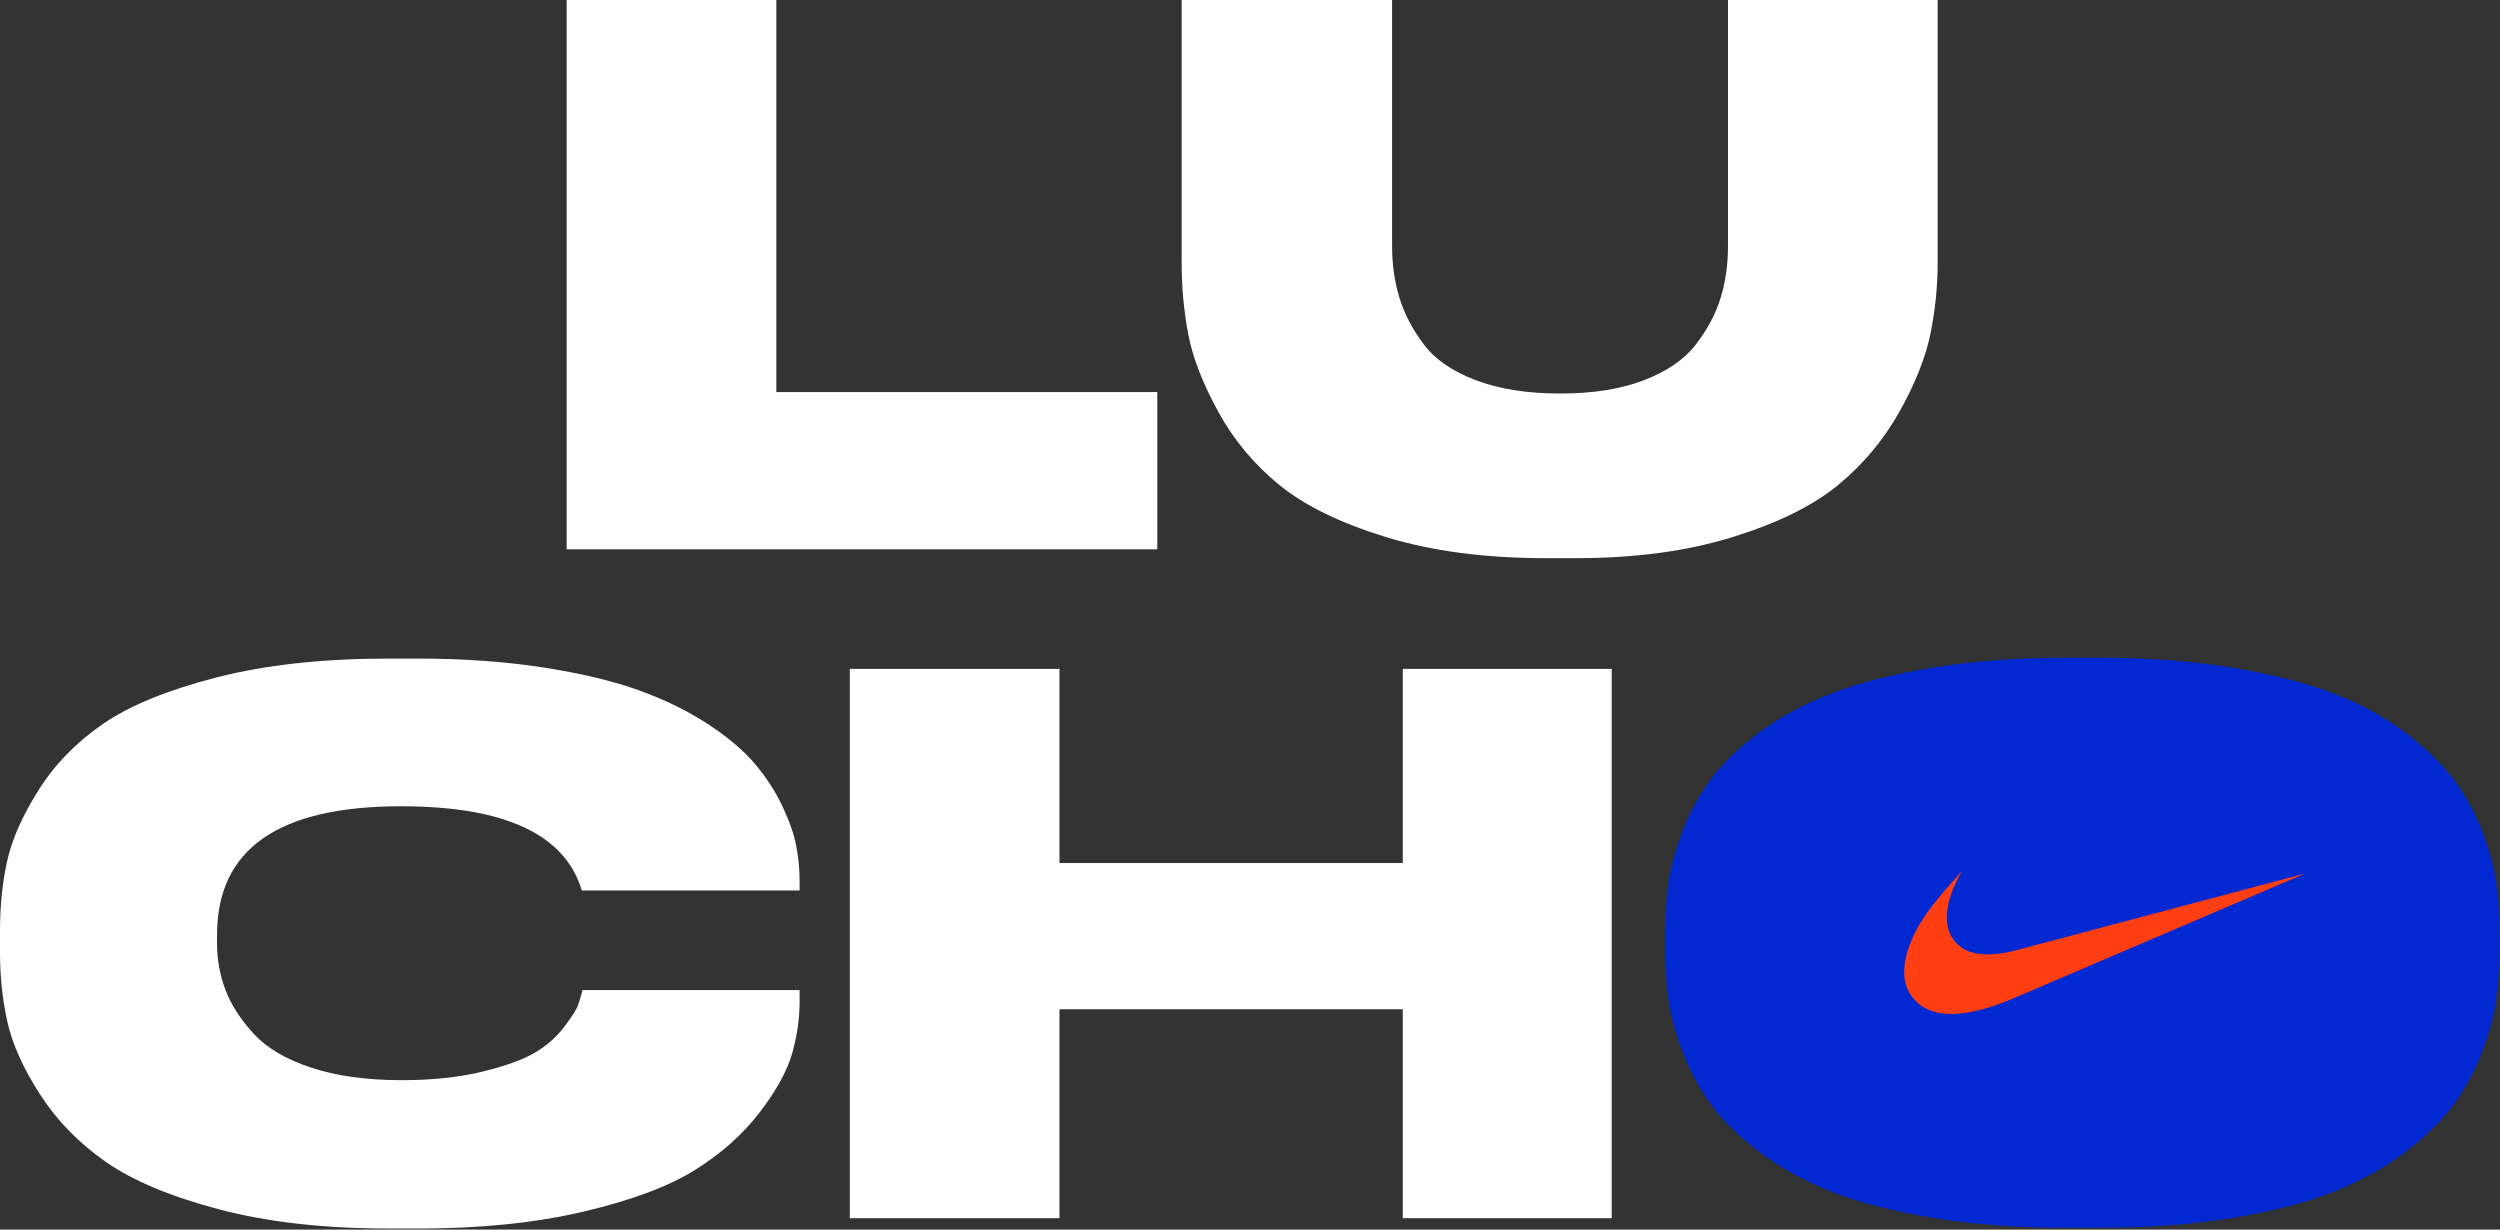
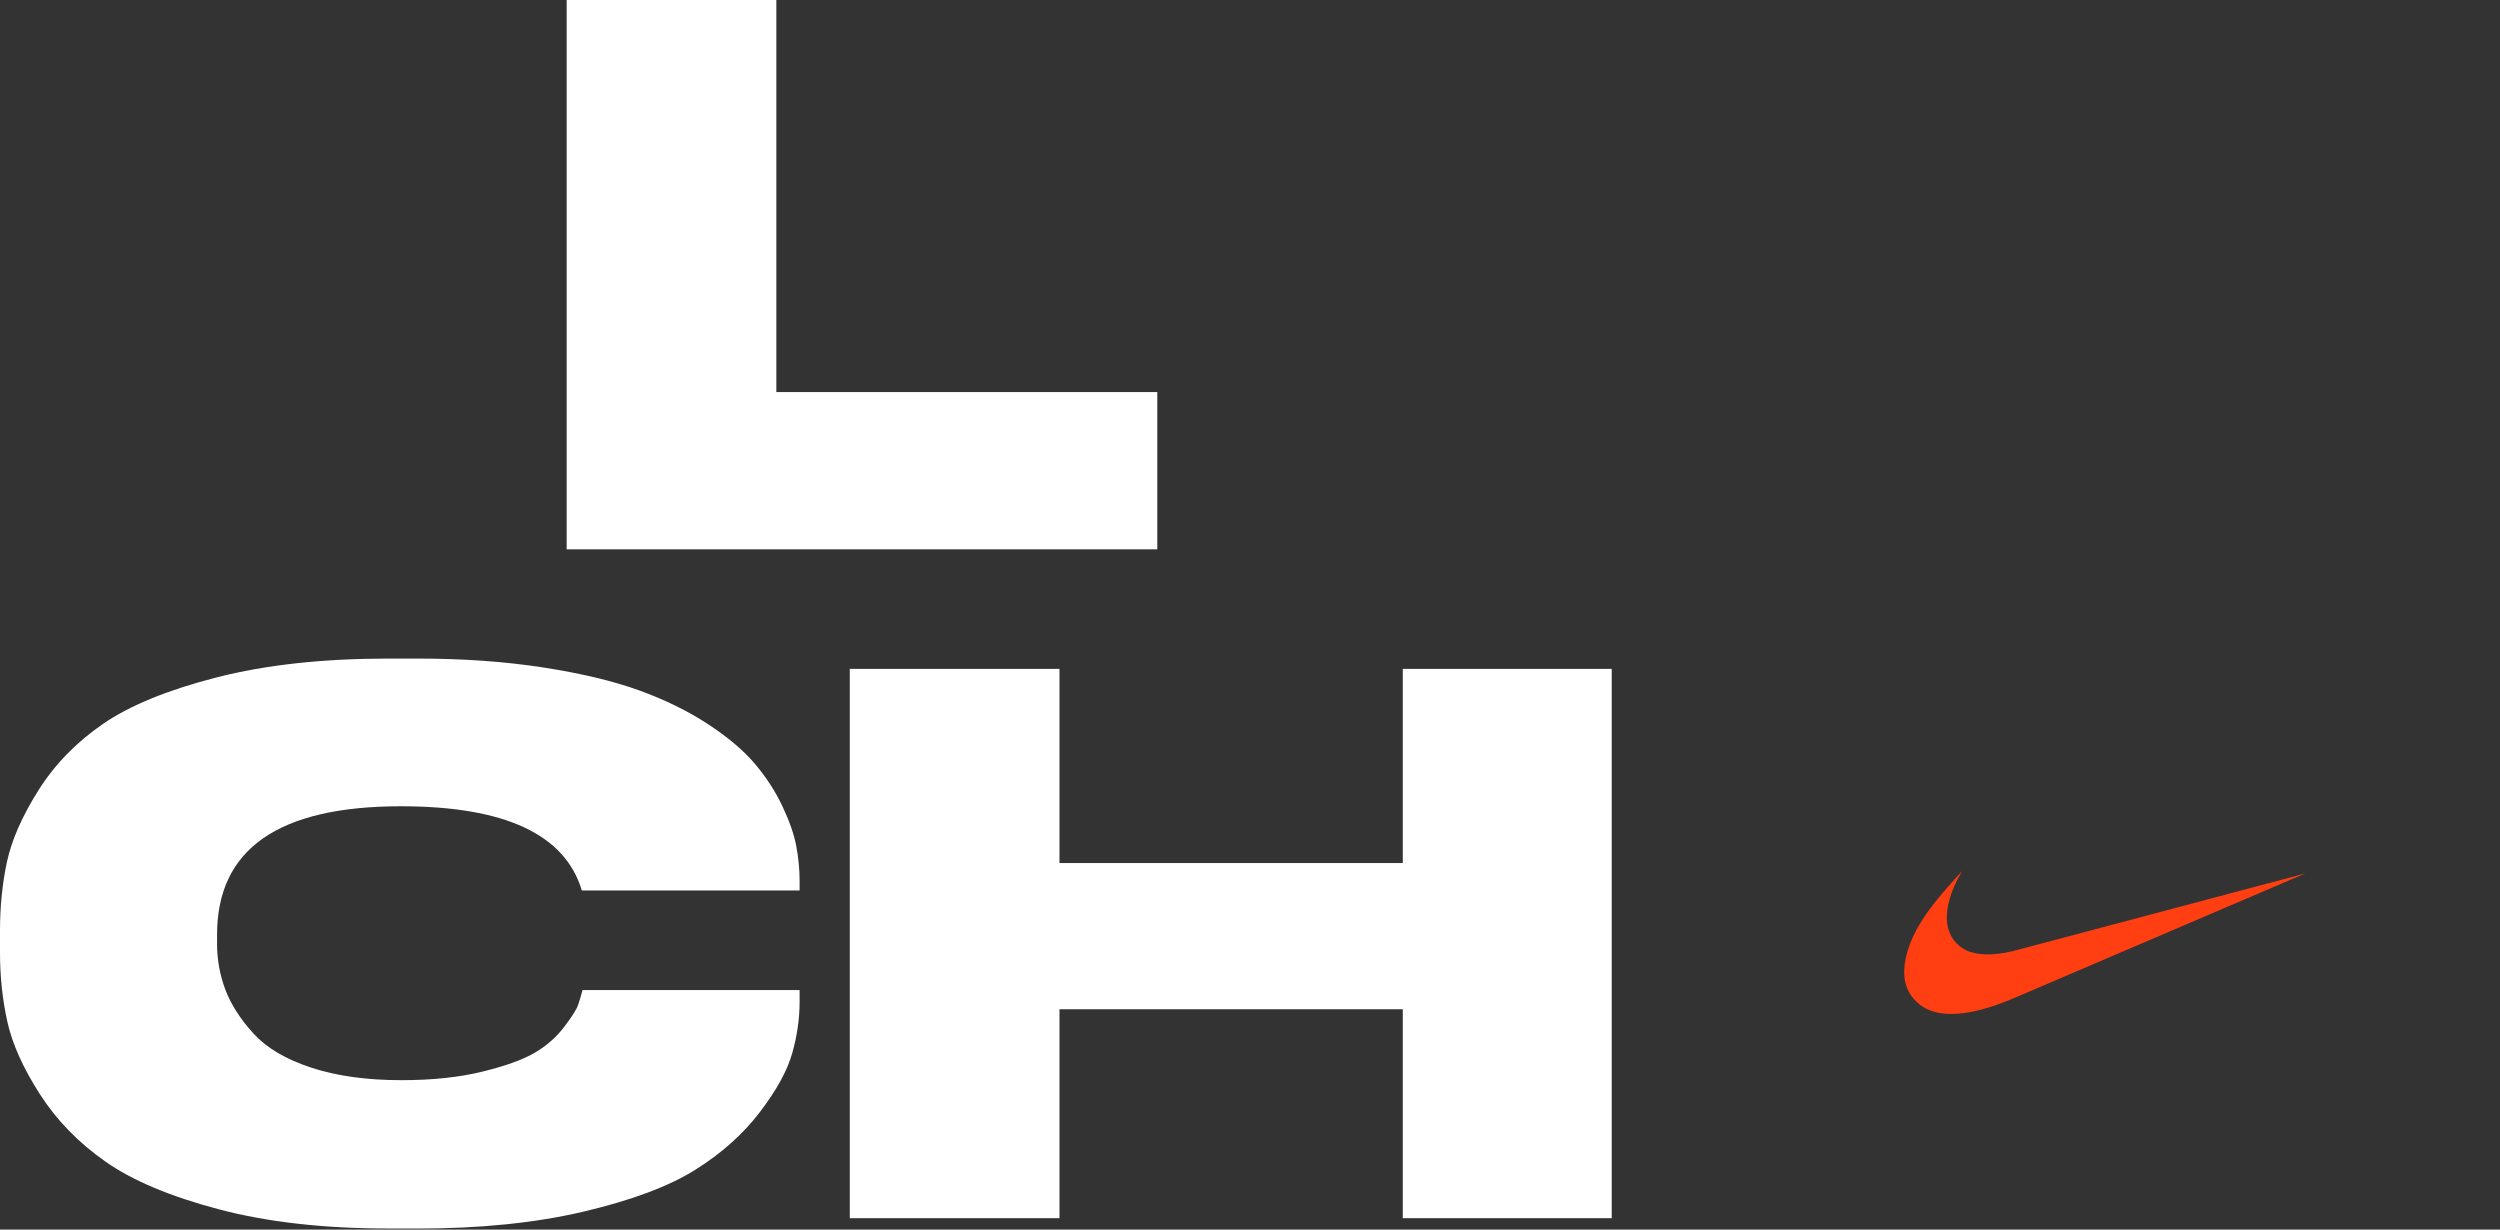
<svg xmlns="http://www.w3.org/2000/svg" id="Layer_1" data-name="Layer 1" viewBox="0 0 837.23 411.78">
  <rect x="0" y="0" width="837.23" height="411.78" fill="#333333" stroke="none" />
  <defs>
    <style>
      .cls-1 {
        fill: #fff;
      }

      .cls-2 {
        fill: #0229d1;
      }

      .cls-3 {
        fill: #ff3e11;
      }
    </style>
  </defs>
  <path class="cls-1" d="M189.77,0h70.22V131.29h127.58v52.67H189.77V0Z" />
-   <path class="cls-1" d="M395.73,87.78V0h70.47V82.34c0,6.27,.82,12.08,2.47,17.43,1.65,5.36,4.37,10.55,8.16,15.58,3.79,5.03,9.6,9.03,17.43,11.99,7.83,2.97,17.27,4.45,28.31,4.45s20.19-1.48,27.94-4.45c7.75-2.97,13.56-6.96,17.43-11.99,3.87-5.03,6.63-10.22,8.28-15.58,1.65-5.35,2.47-11.17,2.47-17.43V0h70.22V87.78c0,8.24-.83,16.32-2.47,24.23-1.65,7.91-5.11,16.57-10.38,25.96-5.28,9.4-12.12,17.56-20.52,24.48-8.41,6.92-20.19,12.73-35.36,17.43-15.17,4.7-32.64,7.05-52.42,7.05h-9.89c-20.44,0-38.33-2.35-53.66-7.05-15.33-4.7-27.24-10.51-35.73-17.43-8.49-6.92-15.33-15.12-20.52-24.6-5.19-9.48-8.53-18.09-10.01-25.84-1.48-7.75-2.23-15.82-2.23-24.23Z" />
  <path class="cls-1" d="M139.7,411.42h-9.64c-21.6,0-40.51-2.14-56.75-6.43-16.24-4.29-28.89-9.6-37.95-15.95-9.07-6.34-16.4-13.88-22.01-22.62-5.61-8.74-9.23-16.81-10.88-24.23-1.65-7.42-2.47-15.16-2.47-23.24v-7.17c0-8.24,.78-15.99,2.35-23.24,1.57-7.25,5.07-15.21,10.51-23.86,5.44-8.65,12.65-16.07,21.63-22.25,8.98-6.18,21.67-11.37,38.08-15.58,16.4-4.2,35.56-6.3,57.49-6.3h9.64c15.33,0,29.38,.99,42.16,2.97,12.77,1.98,23.49,4.54,32.14,7.67,8.65,3.13,16.32,6.88,23,11.25,6.68,4.37,11.91,8.78,15.7,13.23,3.79,4.45,6.88,9.19,9.27,14.22,2.39,5.03,3.96,9.52,4.7,13.48s1.11,7.83,1.11,11.62v3.21h-72.94c-5.61-18.79-25.8-28.19-60.58-28.19-41.04,0-61.57,14.34-61.57,43.02v2.97c0,5.44,.95,10.63,2.84,15.58,1.89,4.95,5.03,9.81,9.4,14.59,4.37,4.78,10.79,8.57,19.29,11.37,8.49,2.8,18.58,4.2,30.29,4.2,10.22,0,19.2-.95,26.95-2.84,7.75-1.89,13.6-4,17.56-6.31,3.96-2.31,7.25-5.19,9.89-8.65,2.63-3.46,4.2-5.93,4.7-7.42s.99-3.13,1.48-4.95h72.69v3.96c0,5.61-.83,11.33-2.47,17.18-1.65,5.85-5.28,12.45-10.88,19.78-5.61,7.34-12.82,13.77-21.63,19.29-8.82,5.52-21.26,10.18-37.34,13.97-16.07,3.79-34.66,5.69-55.76,5.69Z" />
  <path class="cls-1" d="M284.59,407.96V224h70.22v65.03h114.97v-65.03h69.97v183.96h-69.97v-69.97h-114.97v69.97h-70.22Z" />
-   <path class="cls-2" d="M837.06,311.51v7.42c0,5.6-.37,10.96-1.11,16.07-.74,5.11-2.31,10.84-4.7,17.18-2.39,6.35-5.52,12.2-9.39,17.56-3.88,5.36-9.27,10.67-16.2,15.95-6.92,5.27-14.92,9.72-23.98,13.35-9.07,3.63-20.32,6.55-33.75,8.78-13.44,2.22-28.4,3.34-44.88,3.34h-11.13c-16.48,0-31.44-1.12-44.87-3.34-13.44-2.23-24.73-5.15-33.88-8.78-9.15-3.63-17.18-8.08-24.11-13.35-6.92-5.28-12.32-10.59-16.19-15.95-3.88-5.36-7.01-11.21-9.4-17.56-2.39-6.34-3.95-12.07-4.69-17.18-.75-5.11-1.12-10.47-1.12-16.07v-7.42c0-5.6,.37-10.96,1.12-16.07,.74-5.11,2.3-10.8,4.69-17.06s5.52-12.03,9.4-17.31c3.87-5.27,9.27-10.51,16.19-15.7,6.93-5.19,14.96-9.56,24.11-13.11,9.15-3.54,20.44-6.42,33.88-8.65,13.43-2.22,28.39-3.34,44.87-3.34h11.13c16.32,0,31.19,1.12,44.63,3.34,13.43,2.23,24.73,5.11,33.87,8.65,9.15,3.55,17.15,7.92,23.99,13.11,6.84,5.19,12.24,10.43,16.19,15.7,3.96,5.28,7.13,11.05,9.52,17.31s3.96,11.95,4.7,17.06c.74,5.11,1.11,10.47,1.11,16.07Z" />
  <path class="cls-3" d="M652.52,339.56c-4-.16-7.28-1.25-9.84-3.29-.49-.39-1.65-1.55-2.04-2.05-1.04-1.31-1.74-2.58-2.22-3.99-1.45-4.34-.7-10.04,2.13-16.29,2.43-5.35,6.18-10.66,12.72-18.01,.96-1.08,3.83-4.25,3.85-4.25,0,0-.15,.27-.35,.6-1.7,2.85-3.16,6.2-3.95,9.11-1.27,4.66-1.12,8.66,.45,11.76,1.08,2.14,2.94,3.99,5.03,5.01,3.65,1.79,9,1.94,15.53,.43,.45-.1,22.74-6.02,49.52-13.15,26.79-7.13,48.71-12.95,48.71-12.95,0,0-62.24,26.64-94.55,40.46-5.12,2.19-6.49,2.74-8.89,3.58-6.15,2.16-11.66,3.19-16.11,3.01h0Z" />
</svg>